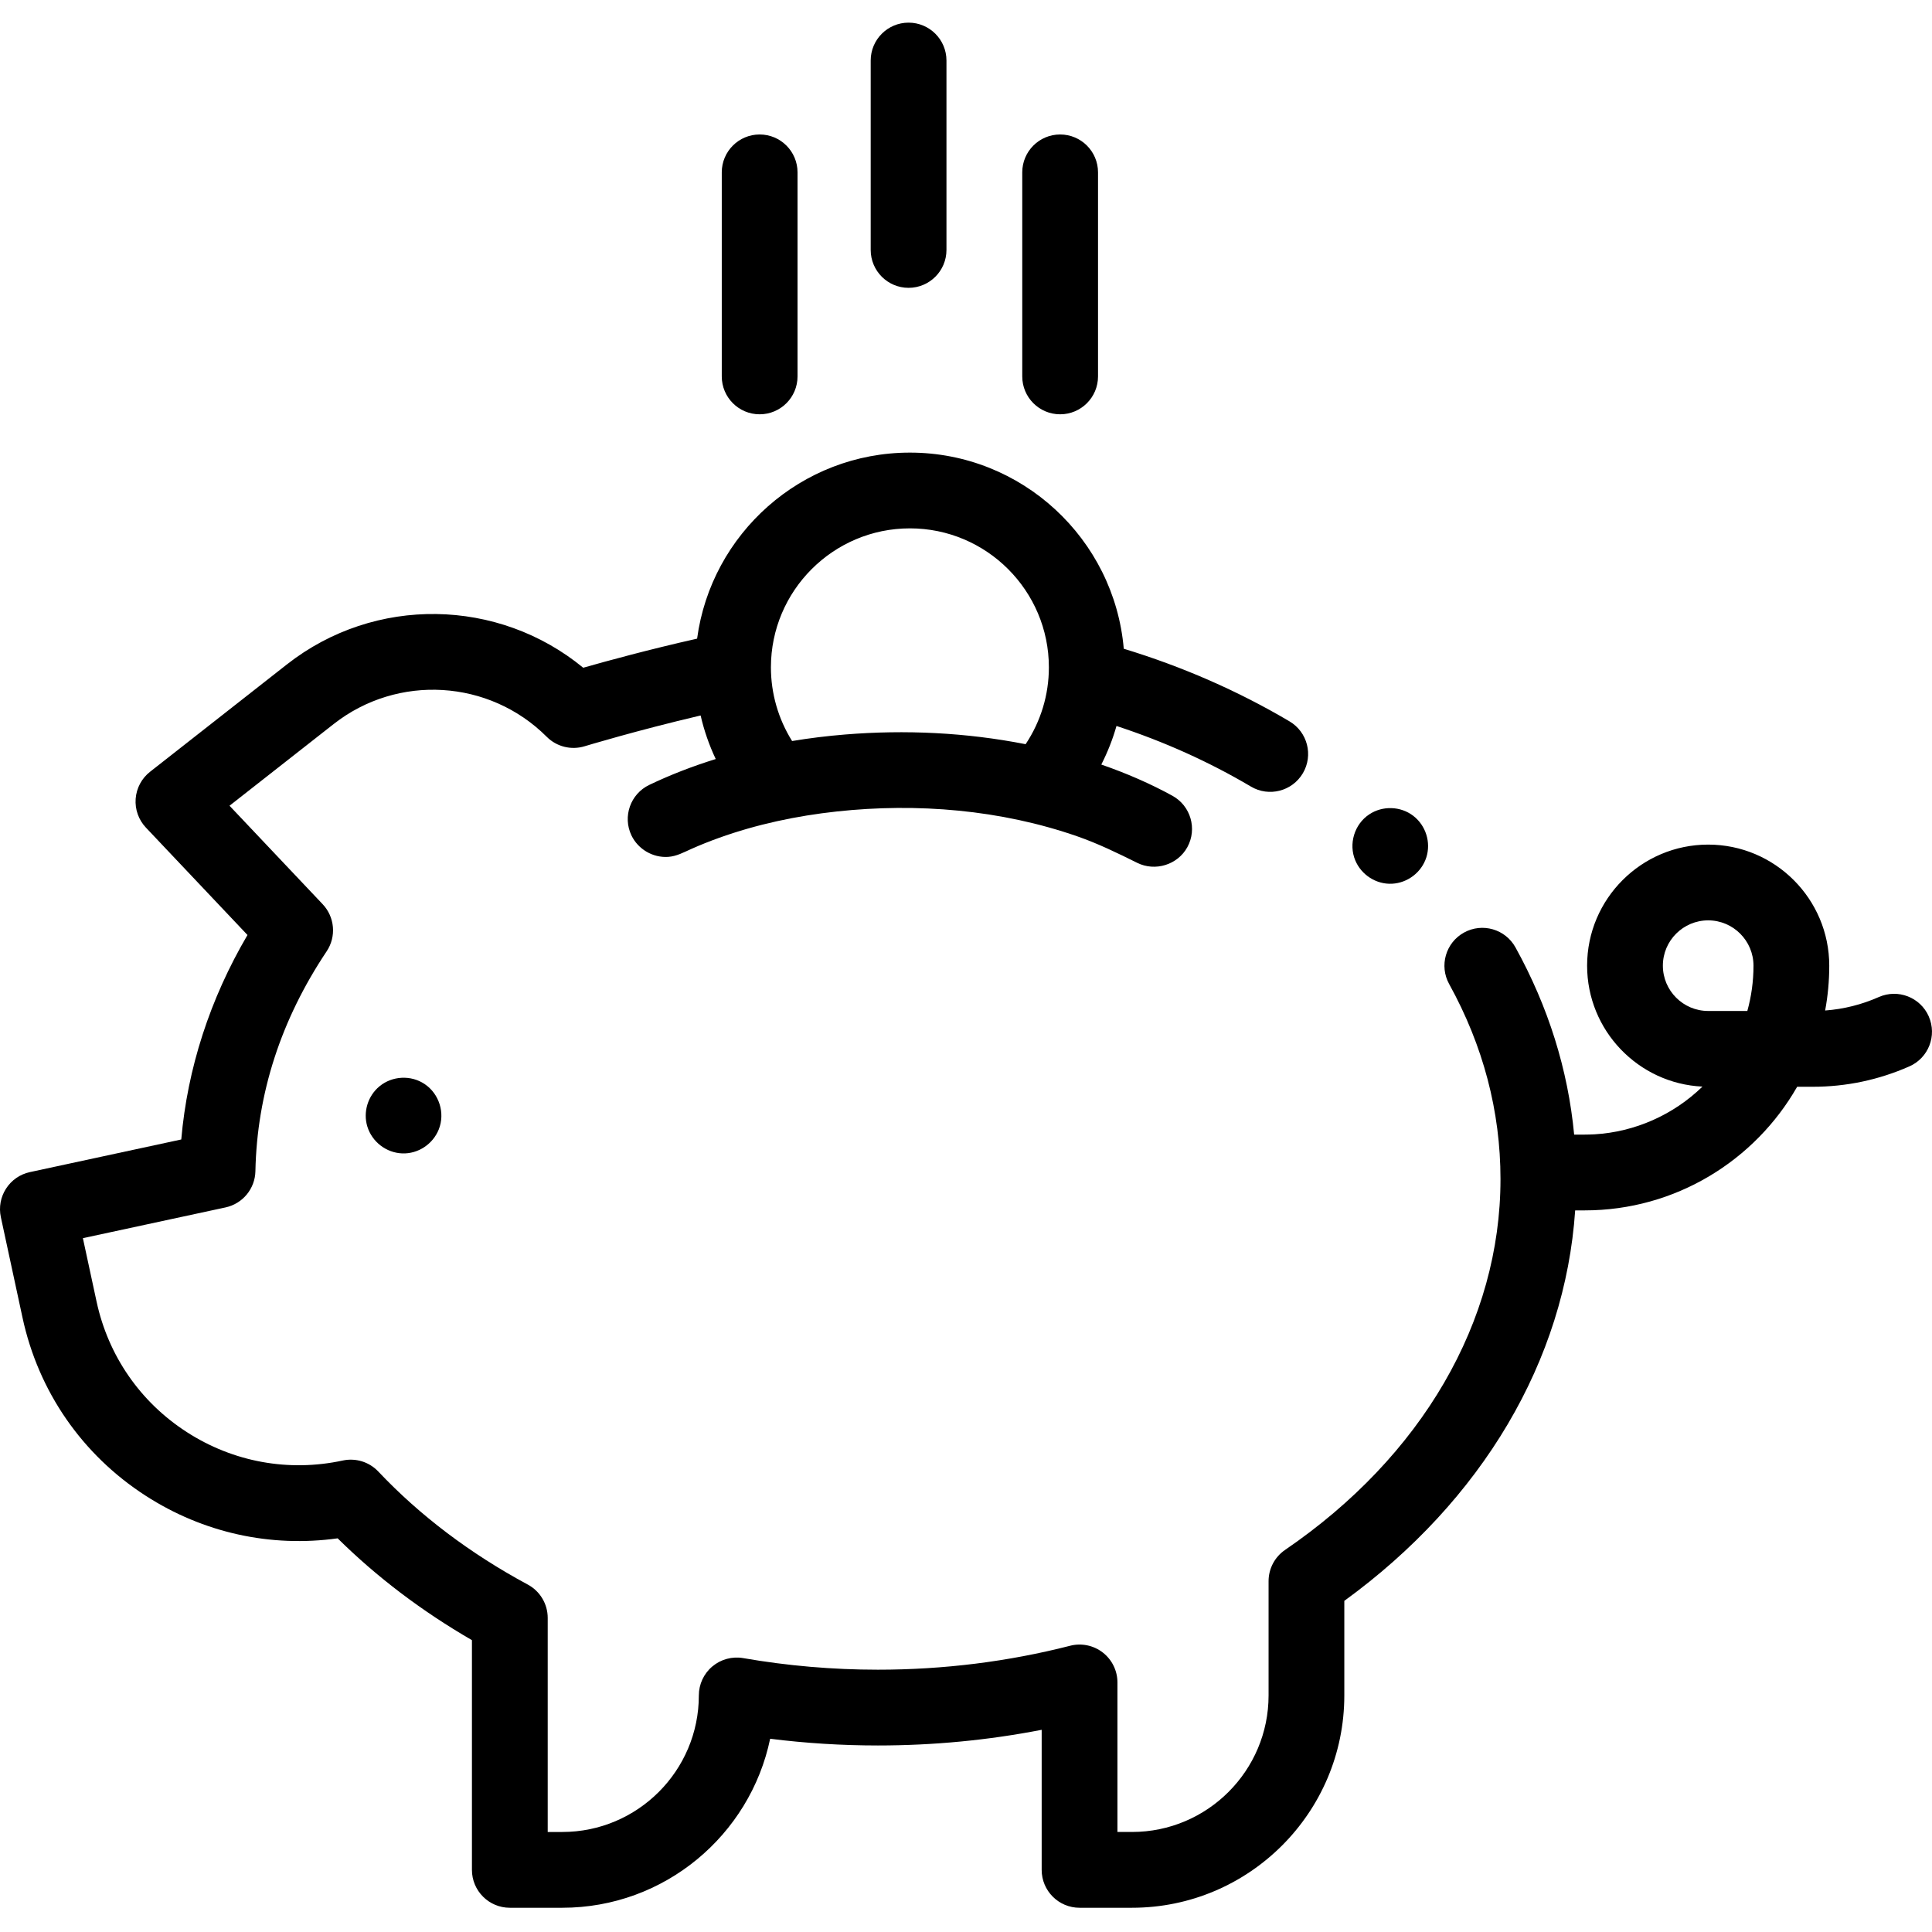
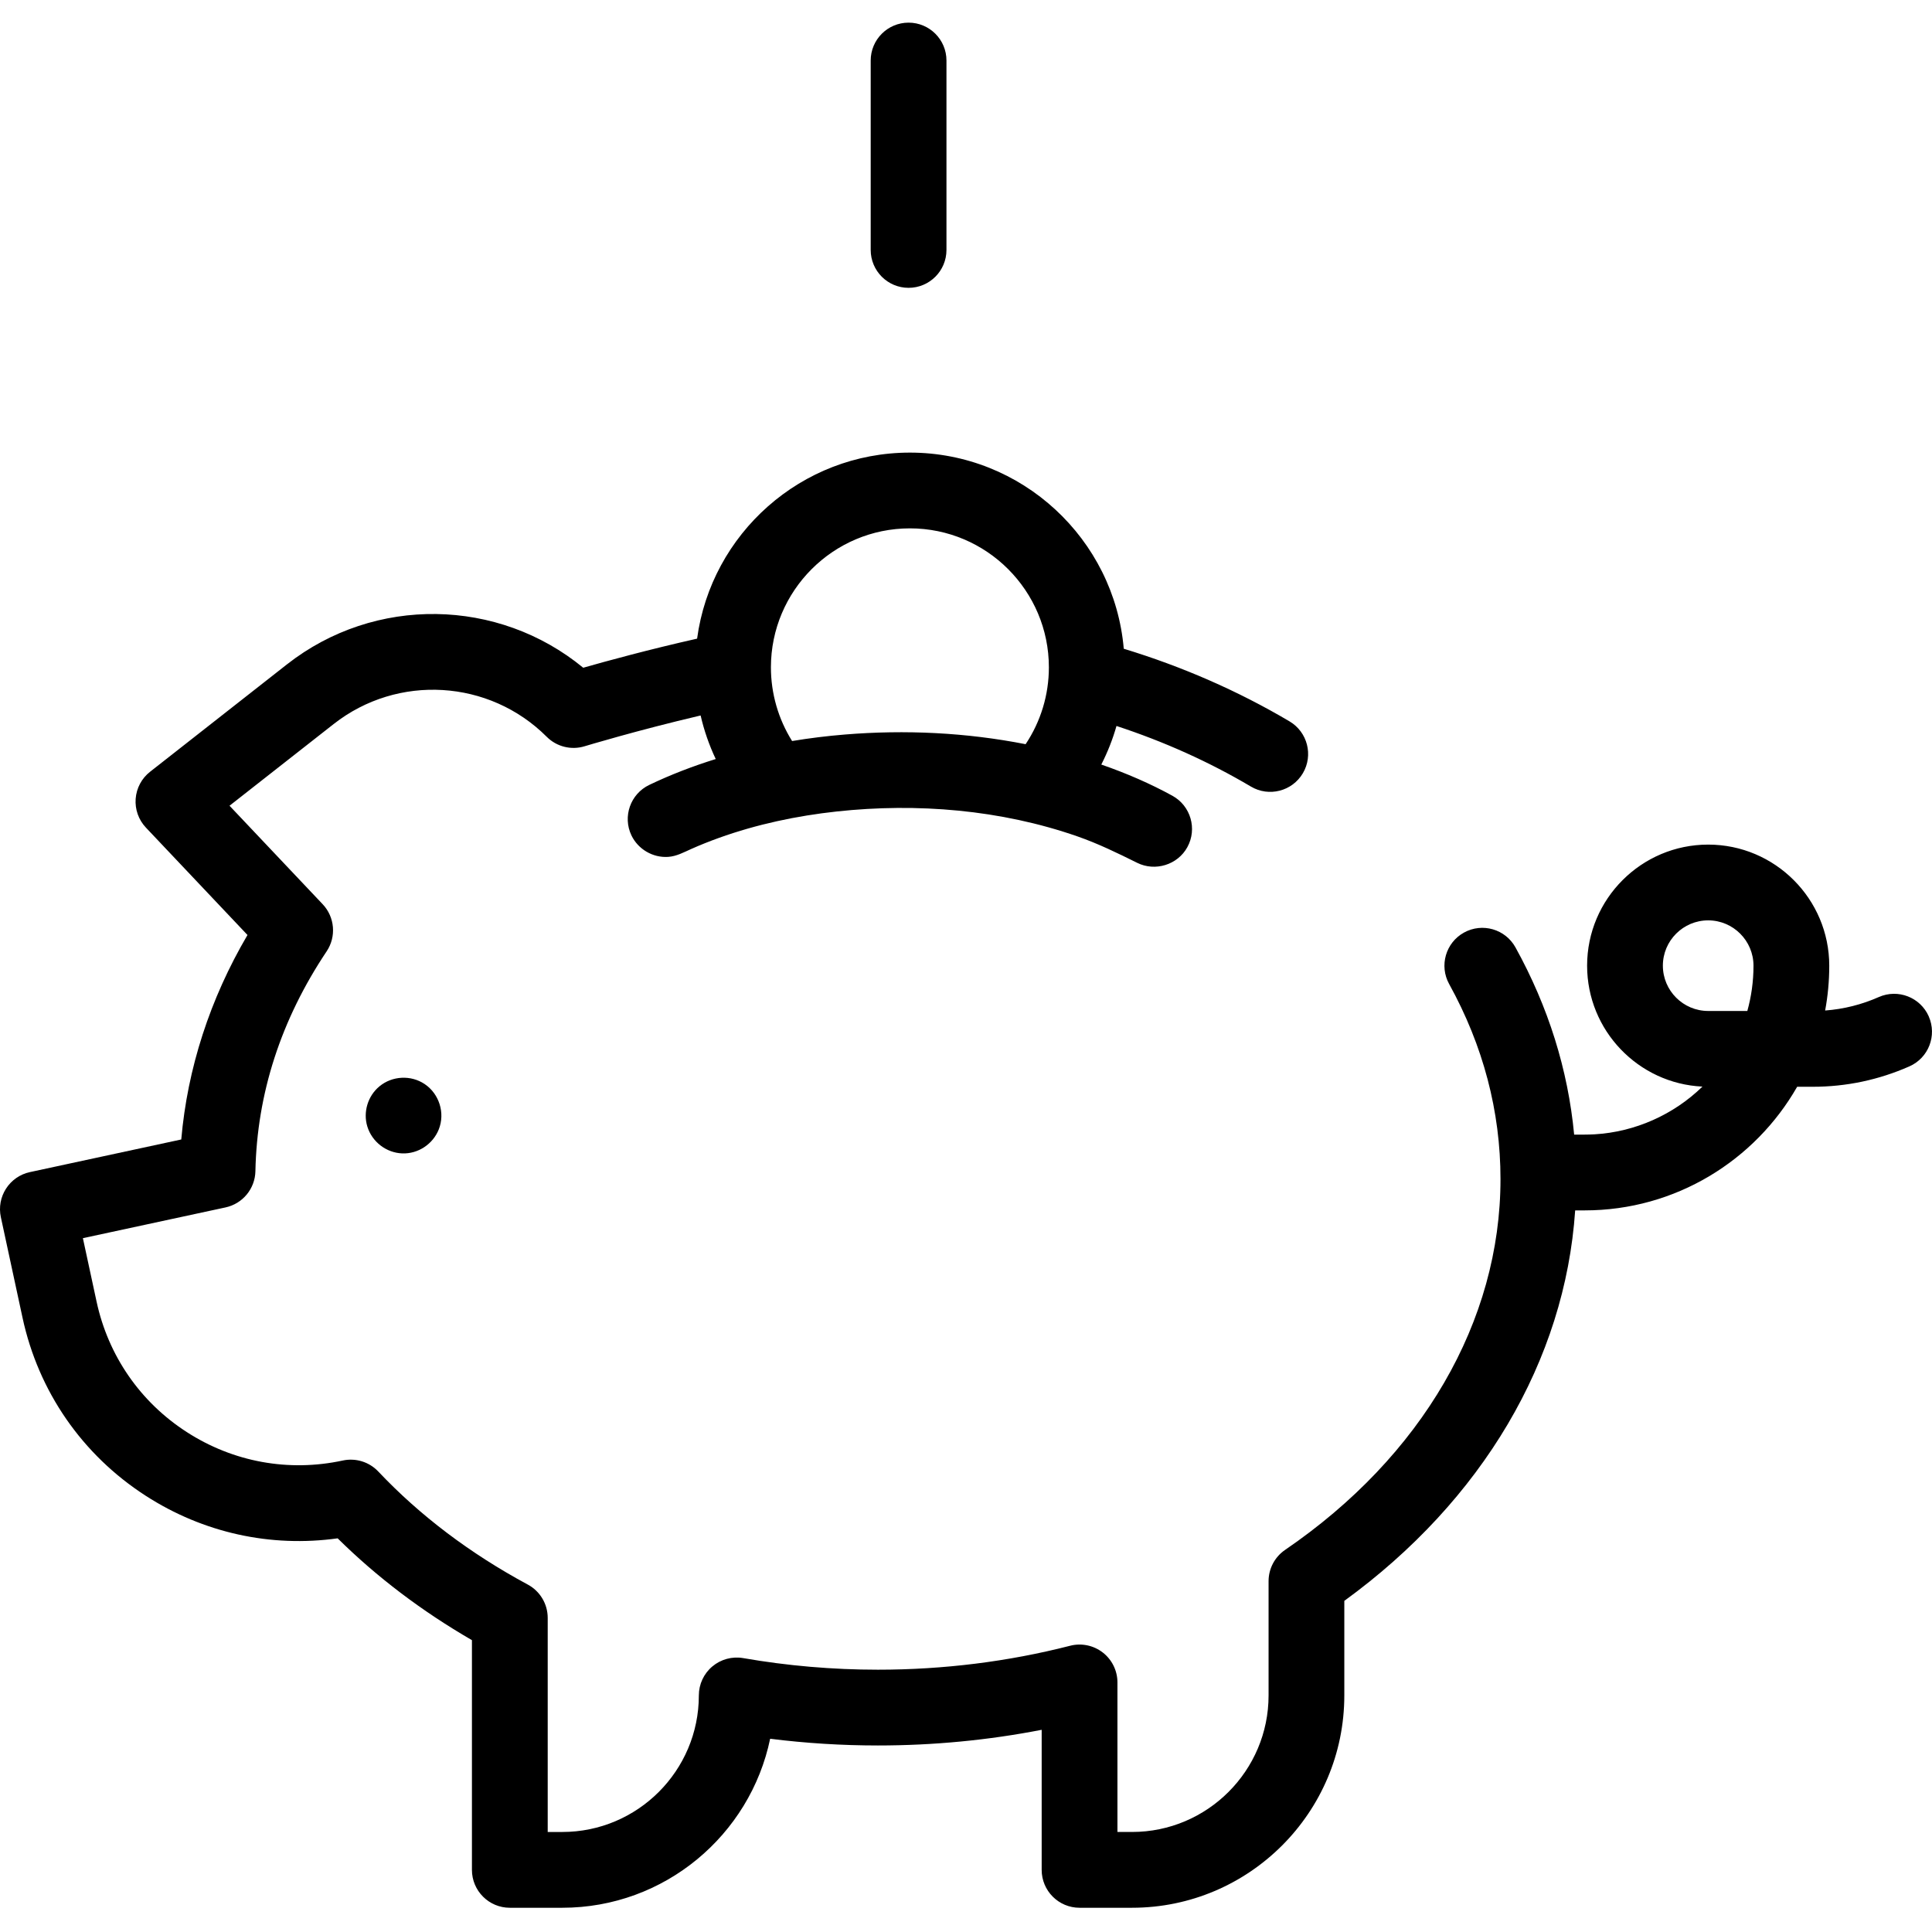
<svg xmlns="http://www.w3.org/2000/svg" height="512pt" viewBox="0 -6 512.003 512" width="512pt">
  <path d="m511.145 263.355c-2.238-5.07-8.164-7.367-13.238-5.129-4.543 2.008-9.312 3.203-14.223 3.57.715-3.848 1.09-7.816 1.09-11.871 0-17.699-14.395-32.098-32.086-32.098s-32.086 14.391-32.086 32.082c0 17.184 13.574 31.254 30.566 32.051-7.656 7.465-17.887 12.016-28.566 12.645-1.809.105-3.621.078-5.434.078-1.629-17.199-6.836-33.84-15.547-49.609-2.684-4.855-8.789-6.617-13.645-3.934-4.852 2.68-6.613 8.785-3.934 13.641 9.027 16.344 13.605 33.738 13.605 51.695 0 37.672-20.805 73.488-57.086 98.266-2.738 1.871-4.375 4.973-4.375 8.289v30.277c0 19.949-16.23 36.184-36.184 36.184h-3.867v-39.625c0-3.102-1.434-6.031-3.883-7.93-2.453-1.902-5.645-2.566-8.648-1.797-16.426 4.211-33.566 6.348-50.953 6.348-12 0-24.008-1.035-35.688-3.07-2.918-.508-5.918.301-8.184 2.207-2.27 1.906-3.578 4.719-3.578 7.684 0 19.953-16.234 36.184-36.184 36.184h-3.867v-56.727c0-3.695-2.027-7.09-5.281-8.84-15.266-8.215-28.594-18.293-39.617-29.957-2.41-2.551-5.977-3.656-9.41-2.918-14.336 3.094-29.02.414-41.344-7.539-12.324-7.949-20.812-20.227-23.902-34.562l-3.629-16.824 37.797-8.148c4.551-.98 7.828-4.957 7.922-9.609.418-20.539 6.77-40.145 18.883-58.262 2.602-3.898 2.164-9.074-1.055-12.48l-24.688-26.102 27.613-21.66c16.949-13.297 41.223-11.836 56.457 3.398 2.621 2.625 6.48 3.586 10.027 2.504.262-.078 13.891-4.211 30.75-8.16.918 3.984 2.258 7.852 4.004 11.543-6.16 1.914-12.055 4.195-17.609 6.855-5 2.391-7.117 8.387-4.727 13.387 1.758 3.664 5.668 5.957 9.723 5.688 2.242-.148 4.133-1.211 6.145-2.105 2.395-1.066 4.828-2.035 7.297-2.922 10.062-3.617 20.605-5.848 31.227-7.004 21.297-2.309 43.477-.48 63.762 6.586 5.516 1.922 10.648 4.426 15.863 7.016 4.777 2.375 10.73.543 13.301-4.141 2.668-4.859.895-10.961-3.965-13.633-5.809-3.191-12.133-5.945-18.836-8.266 1.668-3.273 3.02-6.691 4.023-10.223 12.551 4.117 24.508 9.477 35.633 16.062 4.773 2.824 10.93 1.242 13.754-3.527 2.824-4.773 1.246-10.93-3.527-13.754-13.66-8.082-28.41-14.523-43.93-19.25-2.508-29.074-26.965-51.977-56.684-51.977-28.797 0-52.652 21.508-56.387 49.301-12.629 2.844-23.82 5.895-30.18 7.711-22.473-18.484-55.203-19.176-78.52-.887l-36.273 28.457c-2.223 1.742-3.605 4.34-3.816 7.156-.207 2.812.777 5.59 2.719 7.641l26.918 28.461c-9.945 16.922-15.926 35.398-17.551 54.188l-40.117 8.648c-2.602.559-4.875 2.133-6.316 4.371-1.445 2.238-1.941 4.957-1.379 7.559l5.742 26.637c4.219 19.578 15.812 36.344 32.645 47.203 15.23 9.828 33.098 13.758 50.871 11.285 10.352 10.234 22.281 19.281 35.586 26.984v60.879c0 5.543 4.496 10.039 10.039 10.039h13.906c27.094 0 49.773-19.25 55.086-44.789 9.43 1.184 18.996 1.781 28.551 1.781 14.691 0 29.242-1.395 43.406-4.152v37.121c0 5.543 4.492 10.039 10.039 10.039h13.902c31.023 0 56.262-25.238 56.262-56.262v-25.07c36.602-26.621 58.5-63.738 61.18-103.48h2.508c24.086 0 45.148-13.207 56.32-32.762h4.137c8.871 0 17.488-1.82 25.609-5.406 5.074-2.238 7.367-8.164 5.129-13.238zm-270.012-129.336c20.309 0 36.832 16.523 36.832 36.832 0 7.297-2.16 14.359-6.164 20.367-15.738-3.098-31.941-3.871-47.918-2.562-4.68.383-9.34.953-13.969 1.723-3.648-5.824-5.613-12.586-5.613-19.527 0-20.309 16.523-36.832 36.832-36.832zm221.93 127.898h-10.375c-6.621 0-12.008-5.387-12.008-12.008s5.387-12.004 12.008-12.004 12.008 5.391 12.008 12.02c0 4.152-.57 8.176-1.633 11.992zm0 0" />
  <path d="m112.523 281.277c-3.633-2.43-8.562-2.18-11.941.594-3.098 2.539-4.41 6.84-3.234 10.672 1.25 4.066 5.016 6.973 9.273 7.121 4.203.148 8.105-2.465 9.656-6.352 1.734-4.348.121-9.438-3.754-12.035zm0 0" />
  <path d="m240.785 70.277c5.543 0 10.039-4.496 10.039-10.043v-50.195c0-5.543-4.496-10.039-10.039-10.039-5.543 0-10.039 4.496-10.039 10.039v50.195c0 5.547 4.496 10.043 10.039 10.043zm0 0" />
-   <path d="m280.949 103.793c5.543 0 10.039-4.496 10.039-10.039v-54.078c0-5.547-4.496-10.039-10.039-10.039s-10.039 4.492-10.039 10.039v54.078c0 5.543 4.496 10.039 10.039 10.039zm0 0" />
-   <path d="m201.316 103.793c5.543 0 10.039-4.496 10.039-10.039v-54.078c0-5.547-4.496-10.039-10.039-10.039-5.543 0-10.039 4.492-10.039 10.039v54.078c0 5.543 4.496 10.039 10.039 10.039zm0 0" />
-   <path d="m359.164 222.008c1.609 3.859 5.562 6.406 9.758 6.188 4.129-.215 7.797-3.016 9.066-6.957 1.285-3.984-.125-8.484-3.449-11.031-3.375-2.59-8.141-2.742-11.68-.387-3.938 2.617-5.516 7.824-3.695 12.188zm0 0" />
</svg>